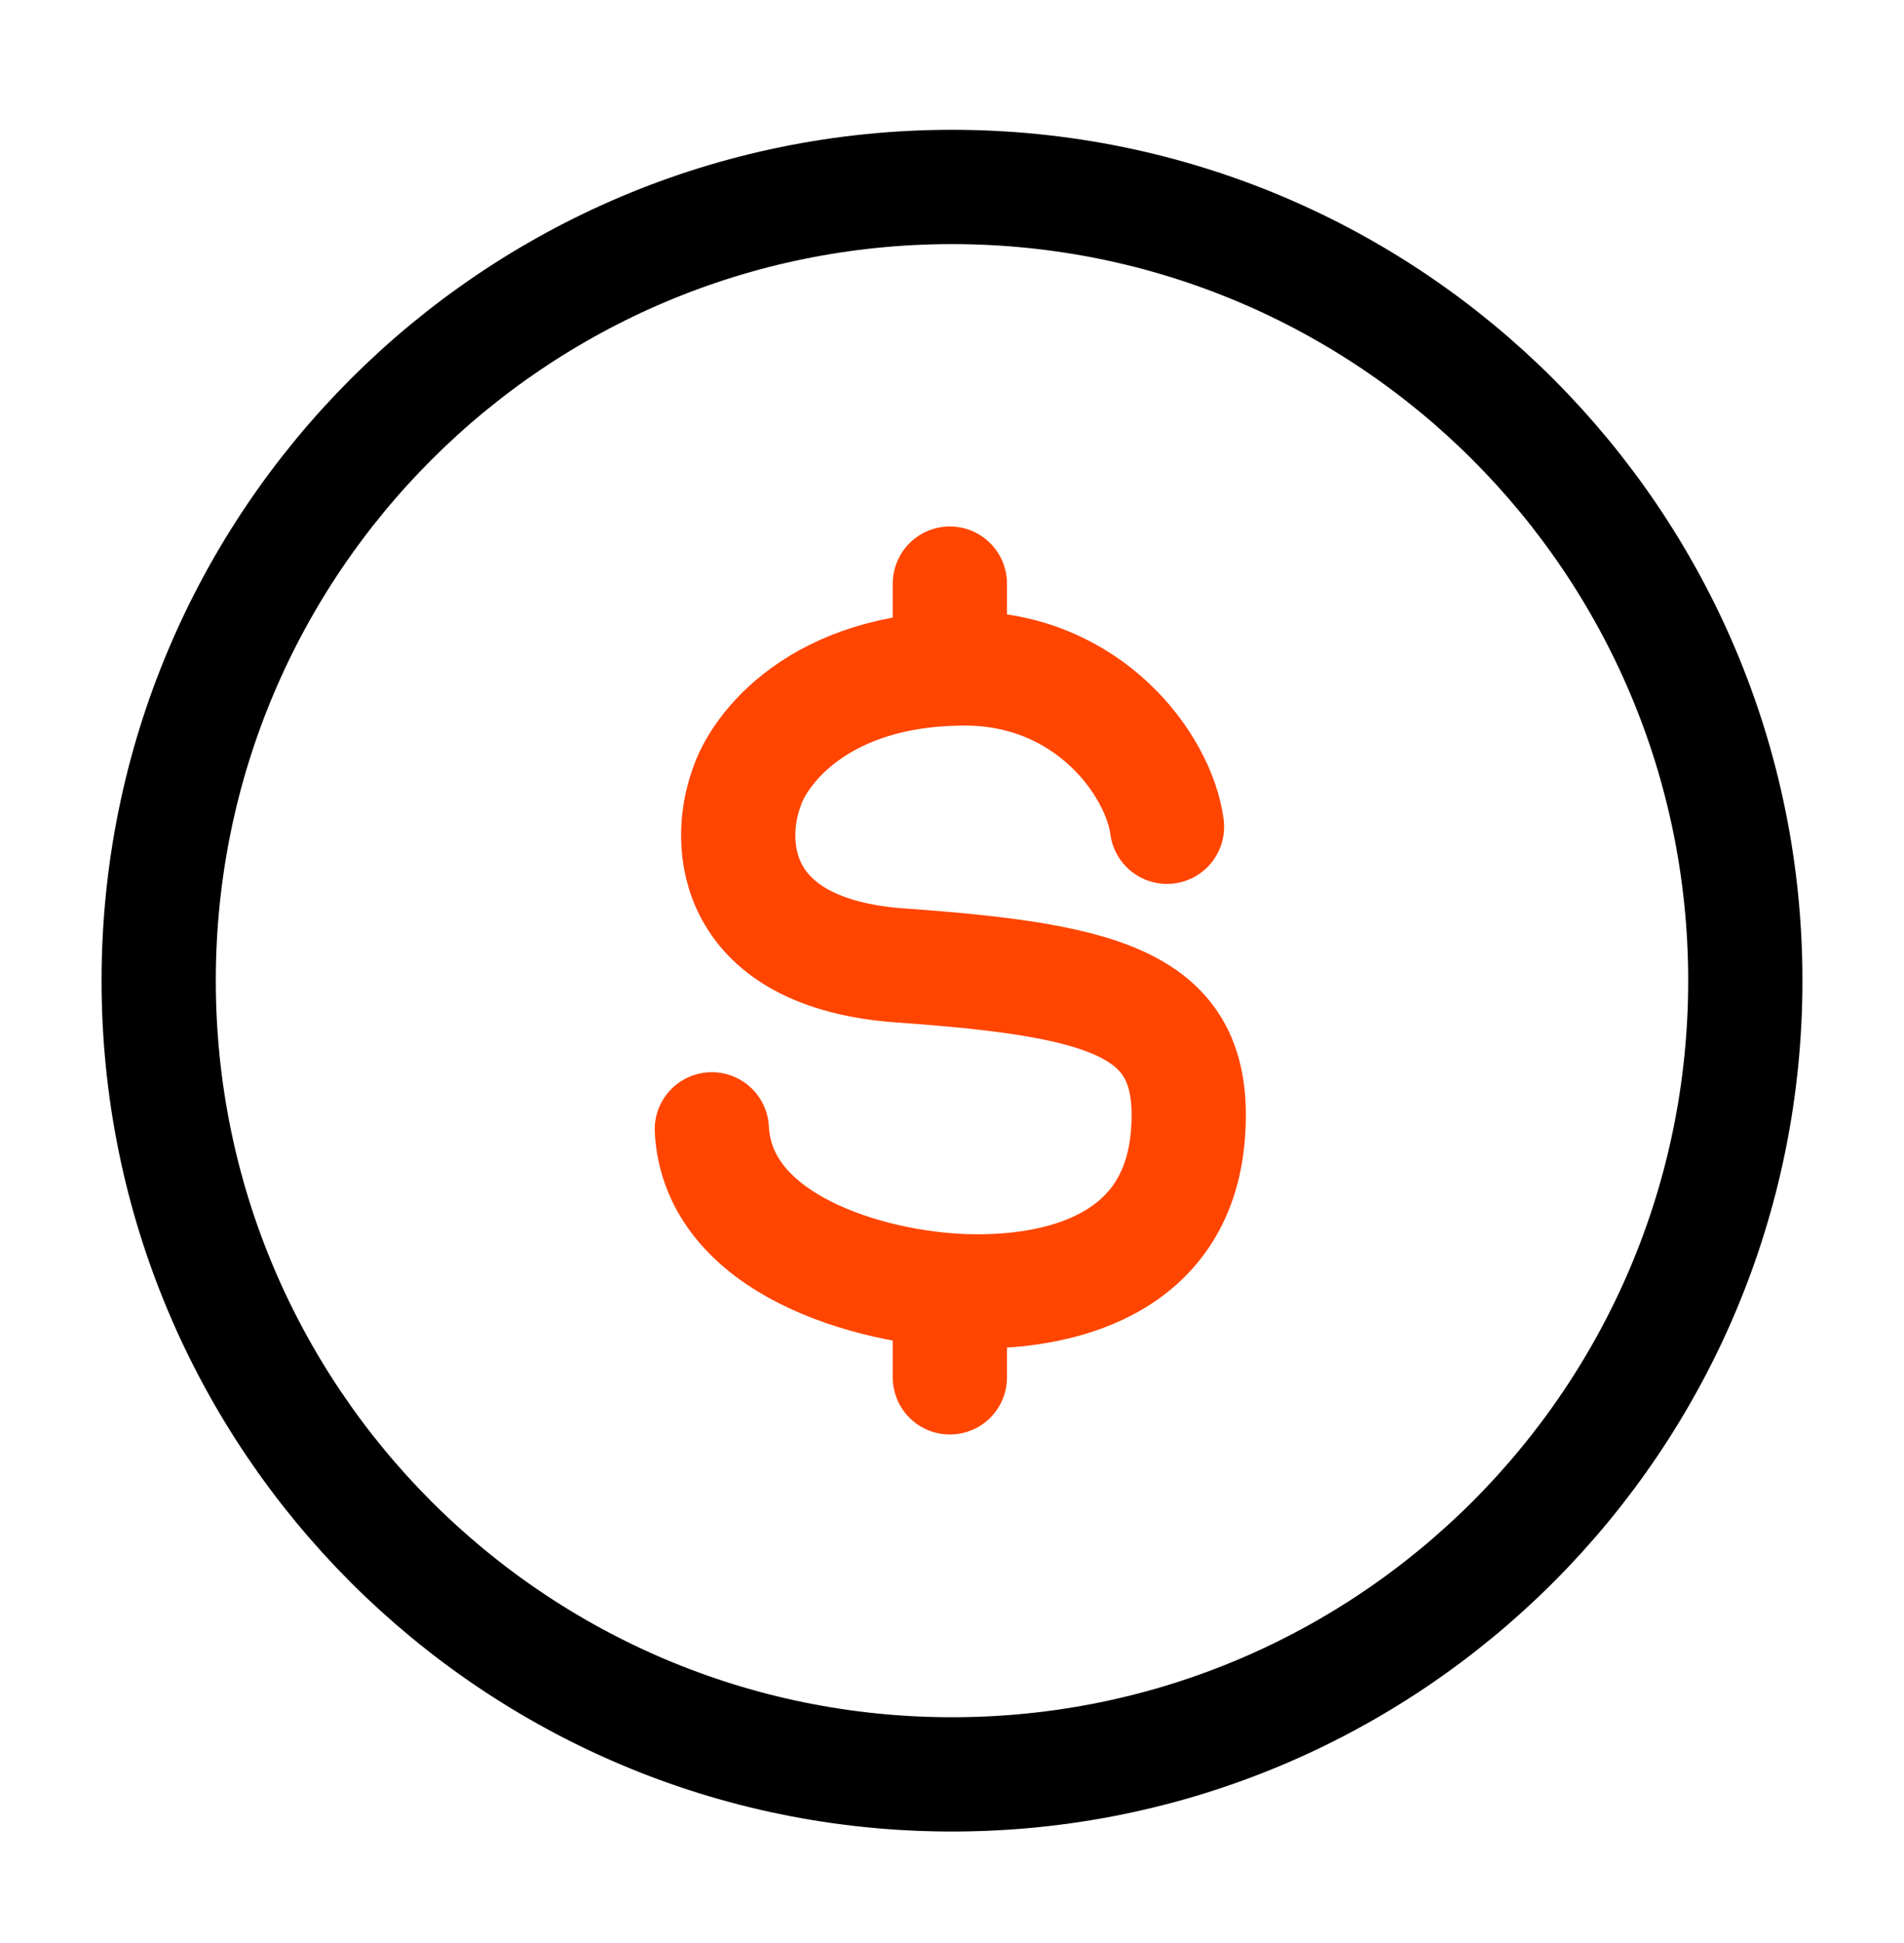
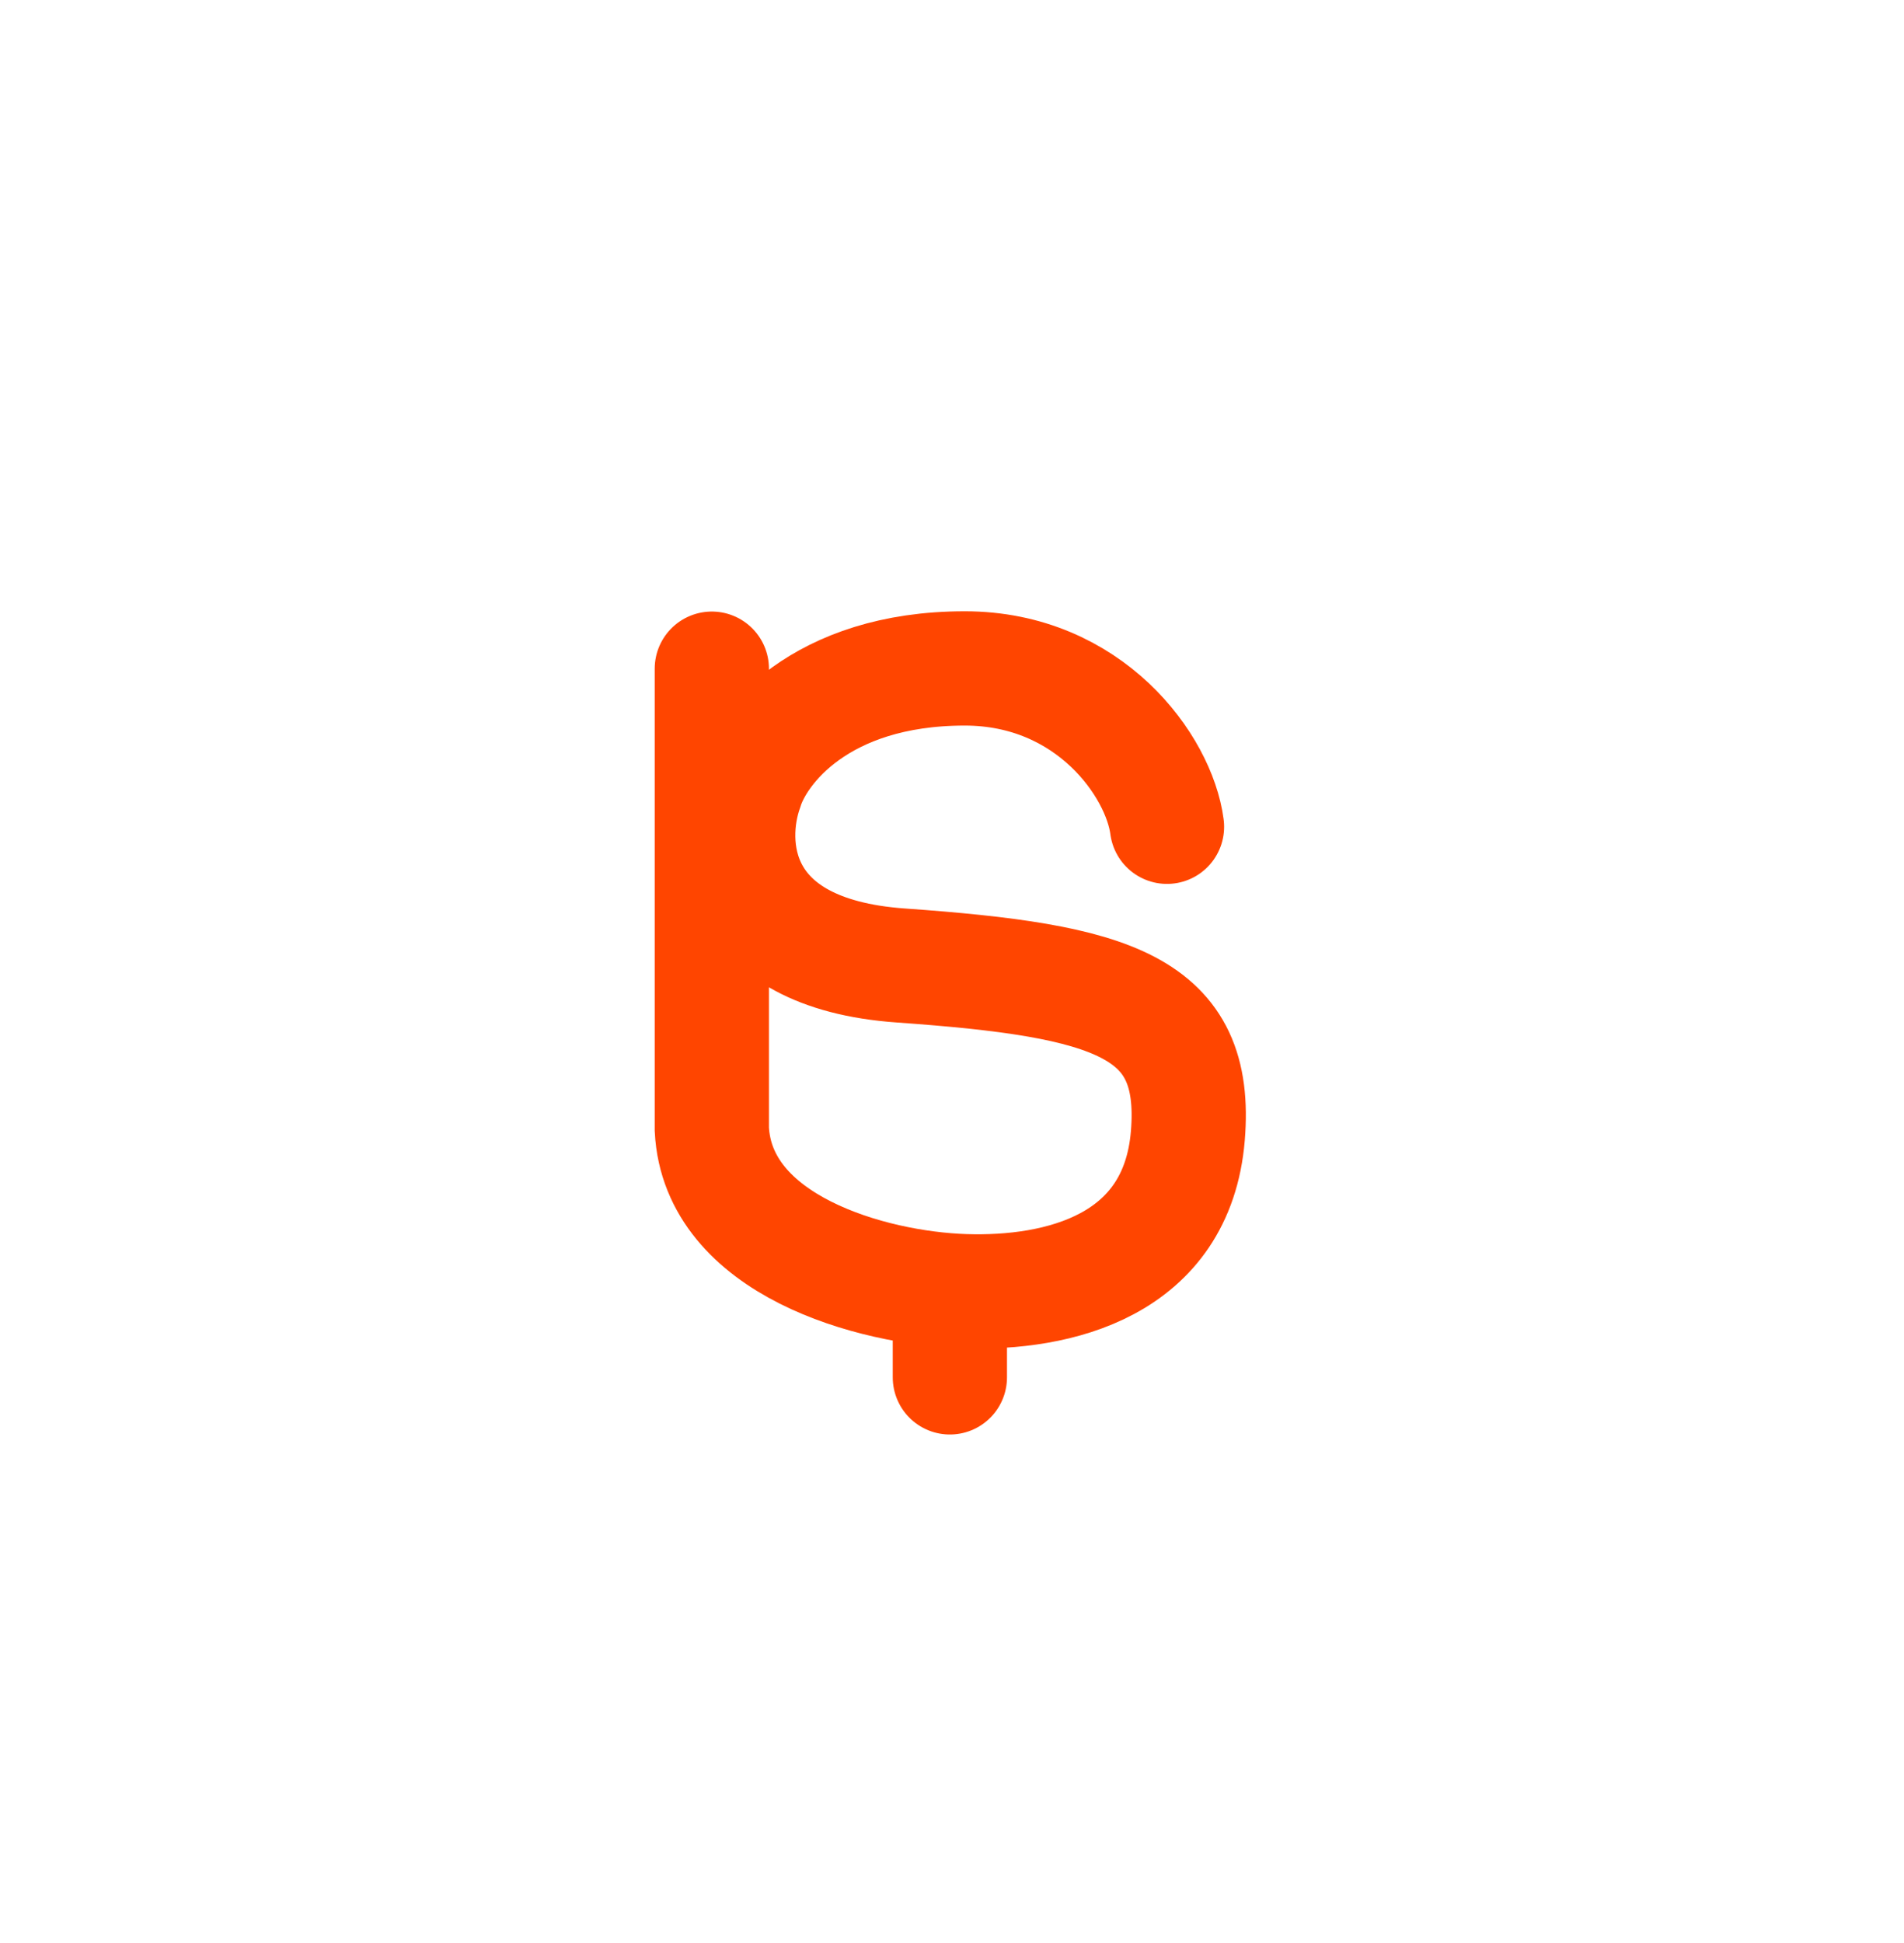
<svg xmlns="http://www.w3.org/2000/svg" width="50" height="51" viewBox="0 0 50 51" fill="none">
-   <path d="M45.833 25.74C45.833 37.246 36.506 46.574 25 46.574C13.494 46.574 4.167 37.246 4.167 25.74C4.167 14.234 13.494 4.907 25 4.907C36.506 4.907 45.833 14.234 45.833 25.74Z" stroke="black" stroke-width="3" />
-   <path d="M30.646 21.701C30.44 20.112 28.615 17.545 25.335 17.545C21.523 17.545 19.919 19.656 19.594 20.711C19.086 22.123 19.188 25.026 23.655 25.342C29.24 25.738 31.477 26.397 31.193 29.815C30.908 33.233 27.795 33.971 25.335 33.892C22.874 33.813 18.849 32.683 18.693 29.643M24.944 15.319V17.552M24.944 33.872V36.153" stroke="#FF4500" stroke-width="3" stroke-linecap="round" />
+   <path d="M30.646 21.701C30.44 20.112 28.615 17.545 25.335 17.545C21.523 17.545 19.919 19.656 19.594 20.711C19.086 22.123 19.188 25.026 23.655 25.342C29.24 25.738 31.477 26.397 31.193 29.815C30.908 33.233 27.795 33.971 25.335 33.892C22.874 33.813 18.849 32.683 18.693 29.643V17.552M24.944 33.872V36.153" stroke="#FF4500" stroke-width="3" stroke-linecap="round" />
</svg>